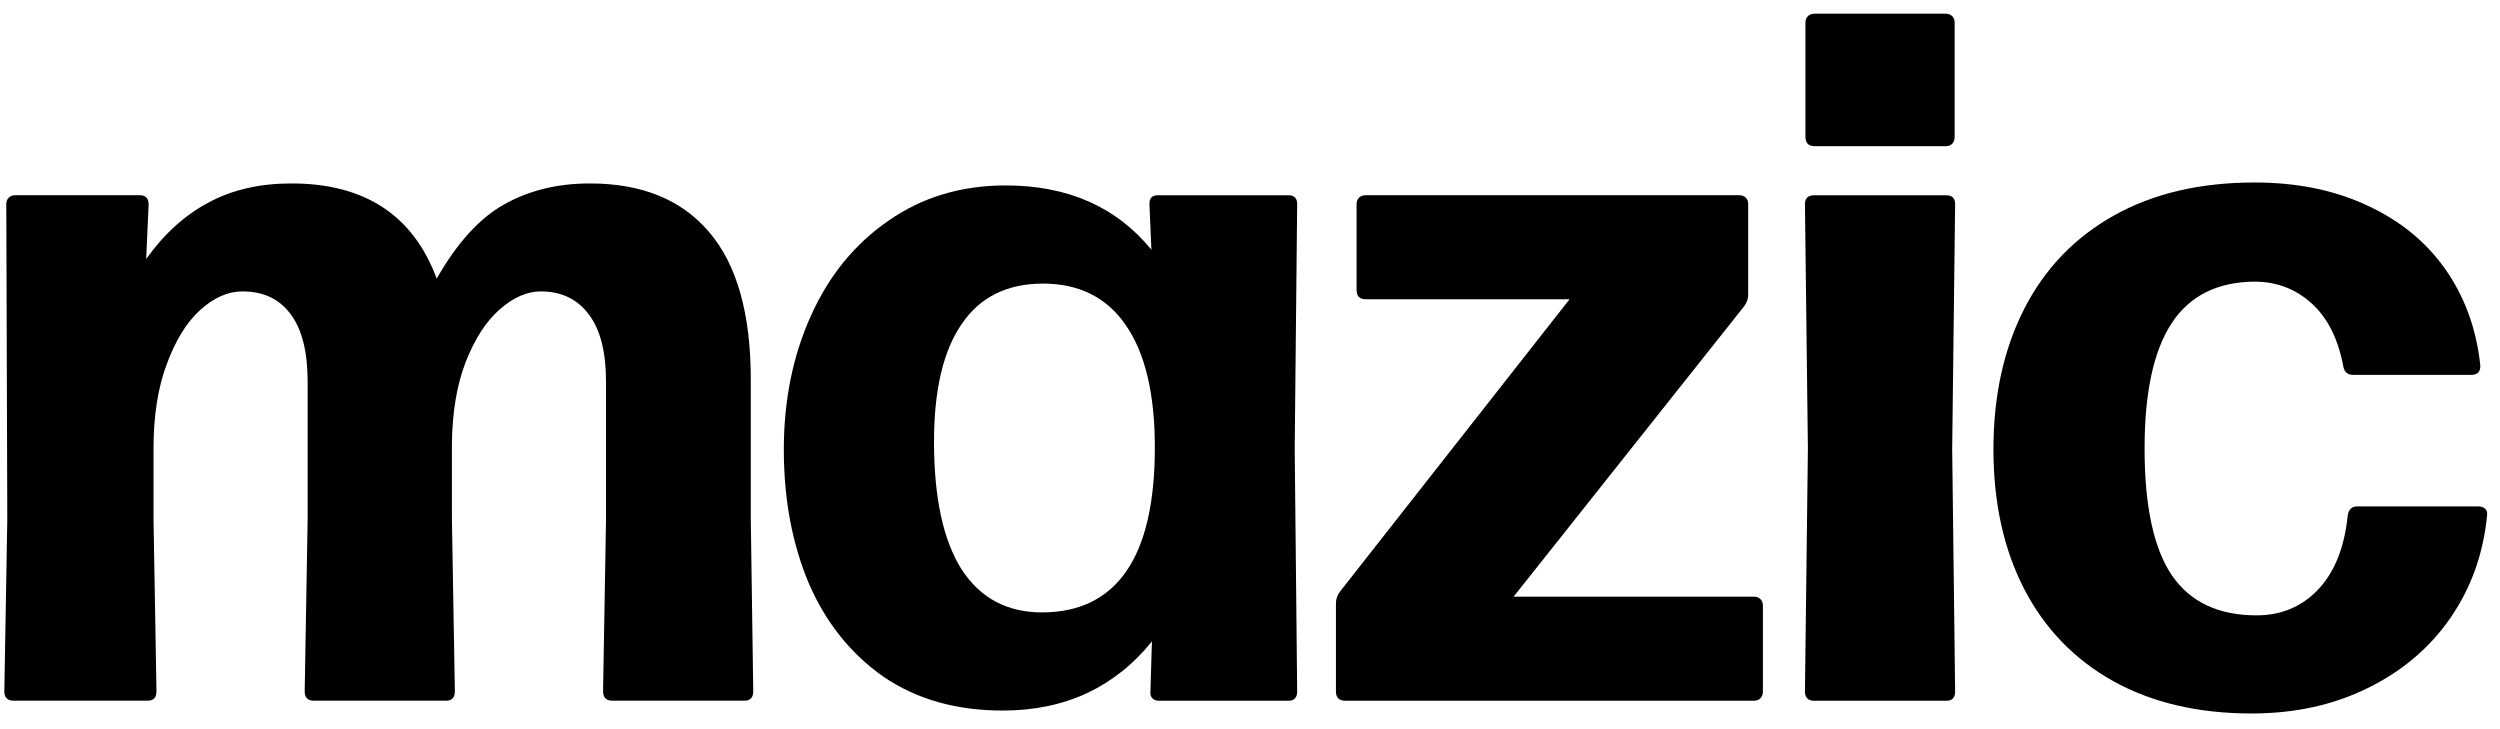
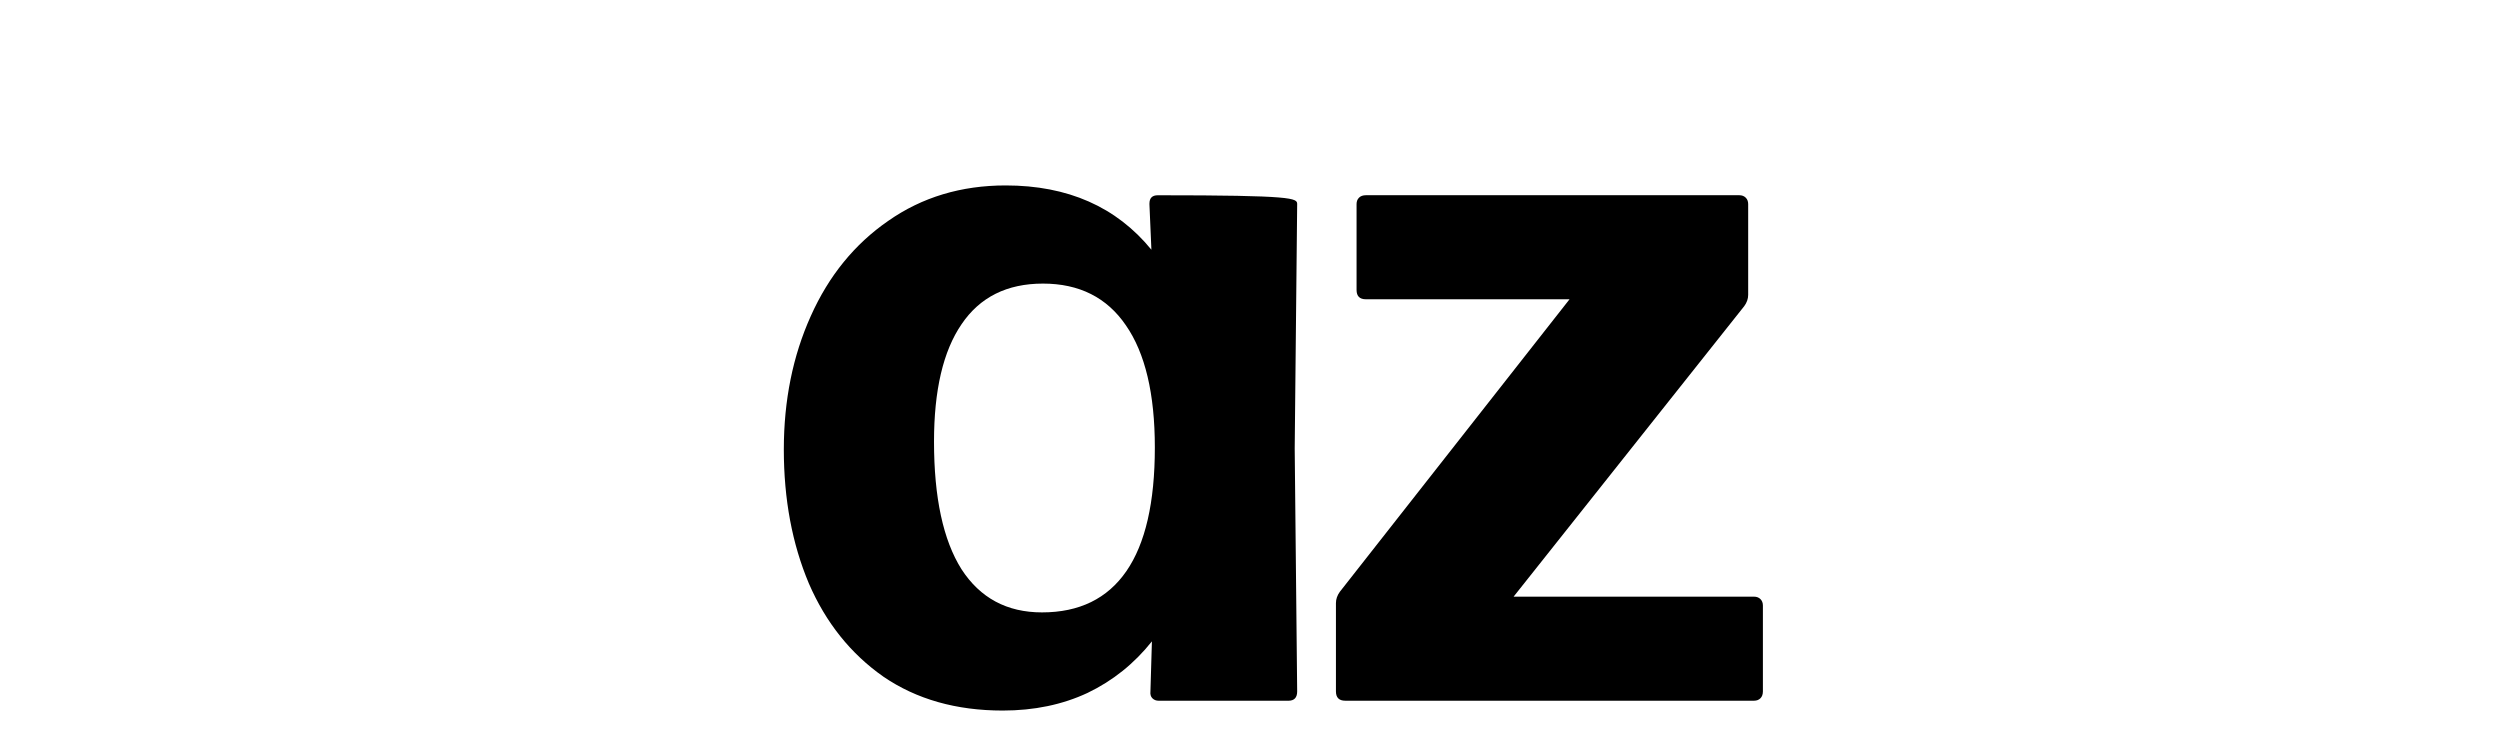
<svg xmlns="http://www.w3.org/2000/svg" width="144" height="42" viewBox="0 0 144 42" fill="none">
-   <path d="M129.691 41.097C126.619 41.097 123.962 40.476 121.719 39.232C119.495 37.988 117.79 36.226 116.603 33.946C115.415 31.647 114.822 28.961 114.822 25.889C114.822 22.799 115.415 20.094 116.603 17.776C117.79 15.458 119.514 13.668 121.776 12.405C124.037 11.143 126.732 10.511 129.86 10.511C132.31 10.511 134.477 10.954 136.362 11.84C138.246 12.707 139.745 13.932 140.857 15.515C141.968 17.098 142.637 18.935 142.864 21.027V21.14C142.864 21.272 142.816 21.385 142.722 21.48C142.628 21.555 142.505 21.593 142.355 21.593H135.542C135.222 21.593 135.033 21.432 134.977 21.112C134.675 19.51 134.063 18.295 133.139 17.465C132.216 16.636 131.123 16.222 129.86 16.222C127.712 16.241 126.119 17.041 125.083 18.624C124.046 20.207 123.528 22.61 123.528 25.833C123.528 29.168 124.056 31.609 125.111 33.154C126.167 34.681 127.787 35.444 129.973 35.444C131.405 35.444 132.593 34.944 133.535 33.946C134.477 32.947 135.043 31.524 135.231 29.677C135.288 29.338 135.467 29.168 135.768 29.168H142.75C142.92 29.168 143.052 29.215 143.146 29.31C143.24 29.385 143.278 29.498 143.259 29.649C143.052 31.854 142.355 33.823 141.168 35.557C139.98 37.291 138.388 38.648 136.39 39.628C134.411 40.607 132.178 41.097 129.691 41.097Z" fill="black" />
-   <path d="M104.503 40.364C104.144 40.364 103.965 40.185 103.965 39.827L104.135 25.834L103.965 11.757C103.965 11.418 104.144 11.248 104.503 11.248H112.107C112.446 11.248 112.615 11.418 112.615 11.757L112.446 25.834L112.615 39.827C112.615 40.185 112.446 40.364 112.107 40.364H104.503ZM104.531 8.421C104.173 8.421 103.994 8.242 103.994 7.884V1.298C103.994 1.147 104.041 1.025 104.135 0.93C104.229 0.836 104.361 0.789 104.531 0.789H112.078C112.229 0.789 112.351 0.836 112.446 0.93C112.54 1.025 112.587 1.147 112.587 1.298V7.884C112.587 8.054 112.54 8.186 112.446 8.28C112.351 8.374 112.229 8.421 112.078 8.421H104.531Z" fill="black" />
  <path d="M77.487 40.361C77.129 40.361 76.95 40.182 76.95 39.824V34.736C76.95 34.509 77.026 34.293 77.176 34.085L90.406 17.238H78.675C78.317 17.238 78.138 17.059 78.138 16.701V11.754C78.138 11.603 78.185 11.48 78.279 11.386C78.373 11.292 78.505 11.245 78.675 11.245H100.187C100.337 11.245 100.46 11.292 100.554 11.386C100.648 11.48 100.695 11.603 100.695 11.754V16.983C100.695 17.209 100.62 17.426 100.469 17.633L87.183 34.368H101.035C101.185 34.368 101.308 34.415 101.402 34.509C101.496 34.604 101.543 34.726 101.543 34.877V39.824C101.543 39.993 101.496 40.125 101.402 40.219C101.308 40.314 101.185 40.361 101.035 40.361H77.487Z" fill="black" />
-   <path d="M74.575 25.833L74.717 39.826C74.717 40.184 74.547 40.363 74.208 40.363H66.745C66.594 40.363 66.472 40.316 66.378 40.221C66.284 40.127 66.246 39.995 66.265 39.826L66.35 36.942C65.332 38.224 64.097 39.213 62.646 39.91C61.195 40.589 59.565 40.928 57.756 40.928C55.08 40.928 52.79 40.278 50.887 38.978C49.002 37.658 47.57 35.868 46.59 33.606C45.629 31.326 45.148 28.754 45.148 25.889C45.148 23.063 45.667 20.5 46.703 18.201C47.74 15.883 49.229 14.055 51.17 12.717C53.111 11.36 55.363 10.681 57.926 10.681C61.506 10.681 64.305 11.916 66.321 14.384L66.208 11.784V11.727C66.208 11.407 66.368 11.247 66.689 11.247H74.208C74.547 11.247 74.717 11.416 74.717 11.755L74.575 25.833ZM60.017 35.274C62.166 35.274 63.786 34.483 64.879 32.9C65.972 31.317 66.519 28.942 66.519 25.776C66.519 22.686 65.963 20.34 64.851 18.738C63.758 17.136 62.166 16.335 60.074 16.335C58.001 16.335 56.437 17.117 55.382 18.681C54.326 20.226 53.799 22.478 53.799 25.437C53.799 28.66 54.326 31.11 55.382 32.787C56.456 34.445 58.001 35.274 60.017 35.274Z" fill="black" />
-   <path d="M43.246 29.901L43.387 39.823C43.387 40.181 43.217 40.36 42.878 40.36H35.274C34.916 40.36 34.737 40.181 34.737 39.823L34.907 29.901V21.986C34.907 20.271 34.577 18.98 33.917 18.113C33.258 17.228 32.334 16.785 31.147 16.785C30.355 16.785 29.564 17.133 28.772 17.831C28 18.509 27.35 19.517 26.822 20.855C26.313 22.175 26.049 23.748 26.03 25.576V29.901L26.2 39.823C26.2 40.181 26.03 40.36 25.691 40.36H18.087C17.729 40.36 17.55 40.181 17.55 39.823L17.72 29.901V21.986C17.72 20.252 17.39 18.952 16.73 18.085C16.09 17.218 15.166 16.785 13.96 16.785C13.131 16.785 12.32 17.143 11.529 17.859C10.756 18.556 10.116 19.593 9.607 20.968C9.098 22.325 8.843 23.946 8.843 25.831V29.901L9.013 39.823C9.013 40.181 8.843 40.36 8.504 40.36H0.787C0.429 40.36 0.25 40.181 0.25 39.823L0.42 29.901L0.363 11.753C0.363 11.602 0.41 11.48 0.504 11.386C0.599 11.291 0.731 11.244 0.9 11.244H8.052C8.391 11.244 8.561 11.423 8.561 11.781L8.419 14.919C9.456 13.468 10.653 12.384 12.009 11.668C13.366 10.933 14.959 10.566 16.787 10.566C21.008 10.566 23.797 12.394 25.154 16.05C26.323 13.996 27.613 12.573 29.027 11.781C30.459 10.971 32.108 10.566 33.974 10.566C36.97 10.566 39.26 11.499 40.843 13.364C42.445 15.23 43.246 18.066 43.246 21.873V29.901Z" fill="black" />
+   <path d="M74.575 25.833L74.717 39.826C74.717 40.184 74.547 40.363 74.208 40.363H66.745C66.594 40.363 66.472 40.316 66.378 40.221C66.284 40.127 66.246 39.995 66.265 39.826L66.35 36.942C65.332 38.224 64.097 39.213 62.646 39.91C61.195 40.589 59.565 40.928 57.756 40.928C55.08 40.928 52.79 40.278 50.887 38.978C49.002 37.658 47.57 35.868 46.59 33.606C45.629 31.326 45.148 28.754 45.148 25.889C45.148 23.063 45.667 20.5 46.703 18.201C47.74 15.883 49.229 14.055 51.17 12.717C53.111 11.36 55.363 10.681 57.926 10.681C61.506 10.681 64.305 11.916 66.321 14.384L66.208 11.784V11.727C66.208 11.407 66.368 11.247 66.689 11.247C74.547 11.247 74.717 11.416 74.717 11.755L74.575 25.833ZM60.017 35.274C62.166 35.274 63.786 34.483 64.879 32.9C65.972 31.317 66.519 28.942 66.519 25.776C66.519 22.686 65.963 20.34 64.851 18.738C63.758 17.136 62.166 16.335 60.074 16.335C58.001 16.335 56.437 17.117 55.382 18.681C54.326 20.226 53.799 22.478 53.799 25.437C53.799 28.66 54.326 31.11 55.382 32.787C56.456 34.445 58.001 35.274 60.017 35.274Z" fill="black" />
</svg>